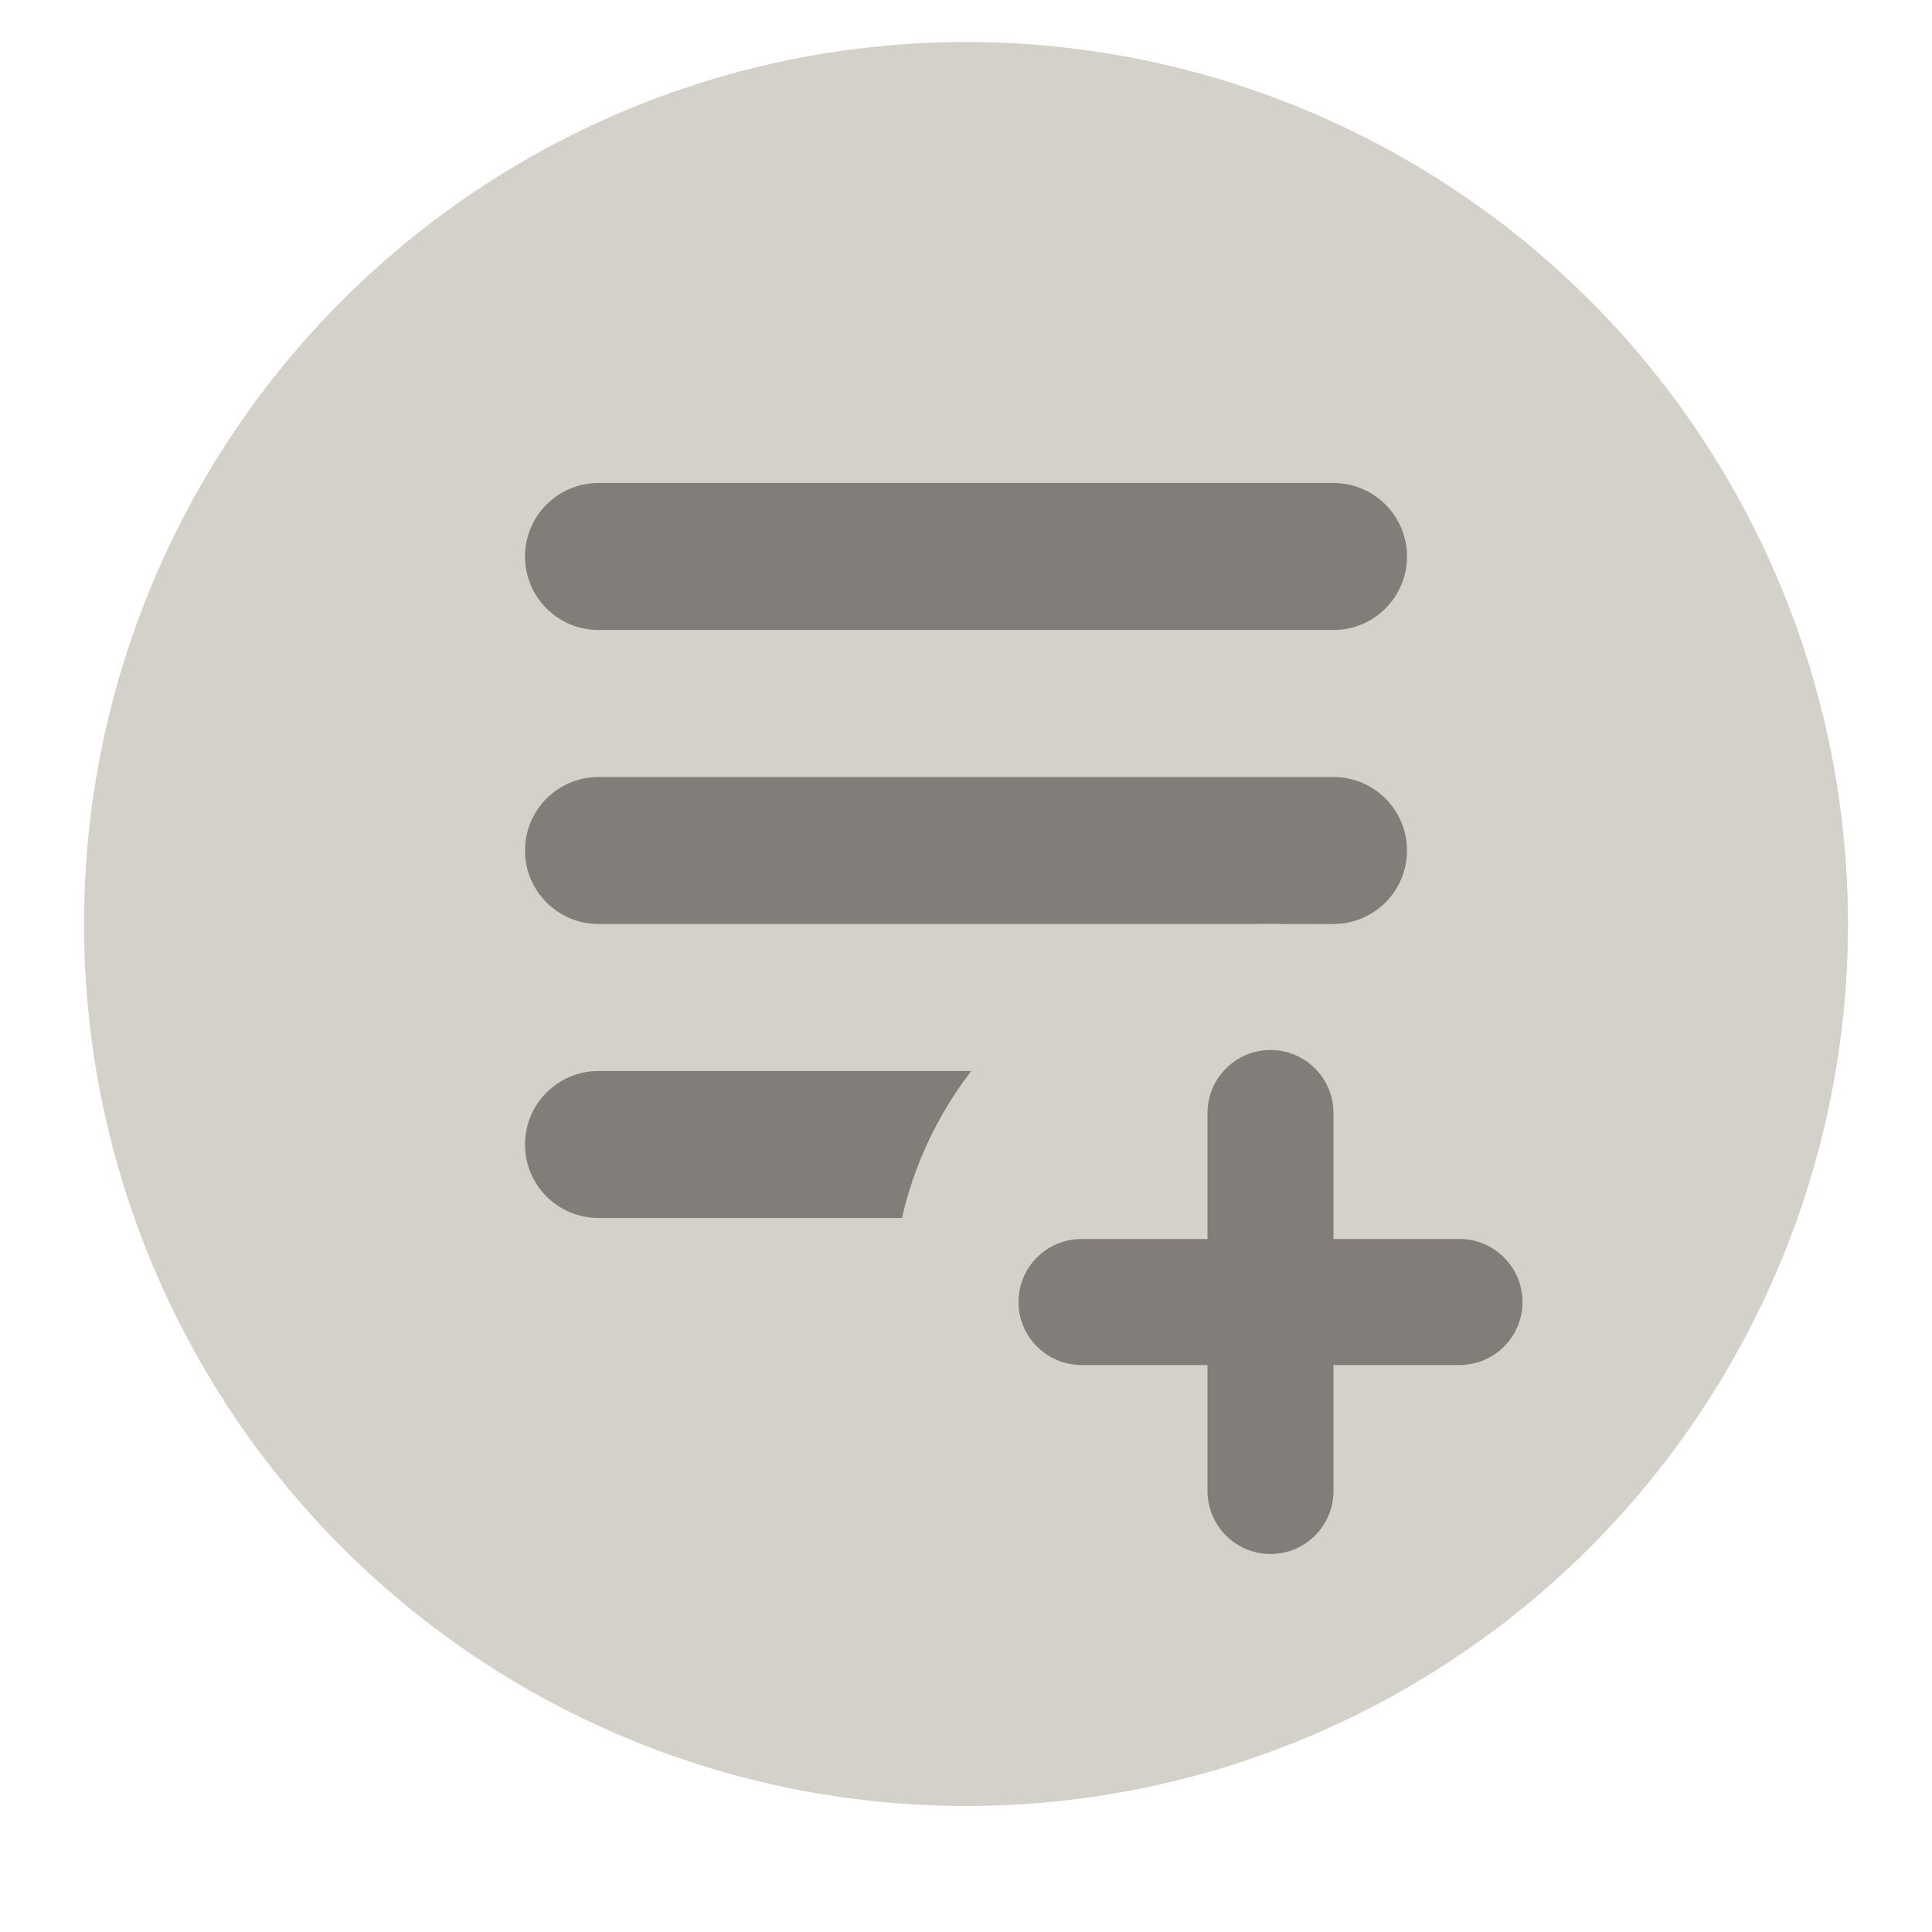
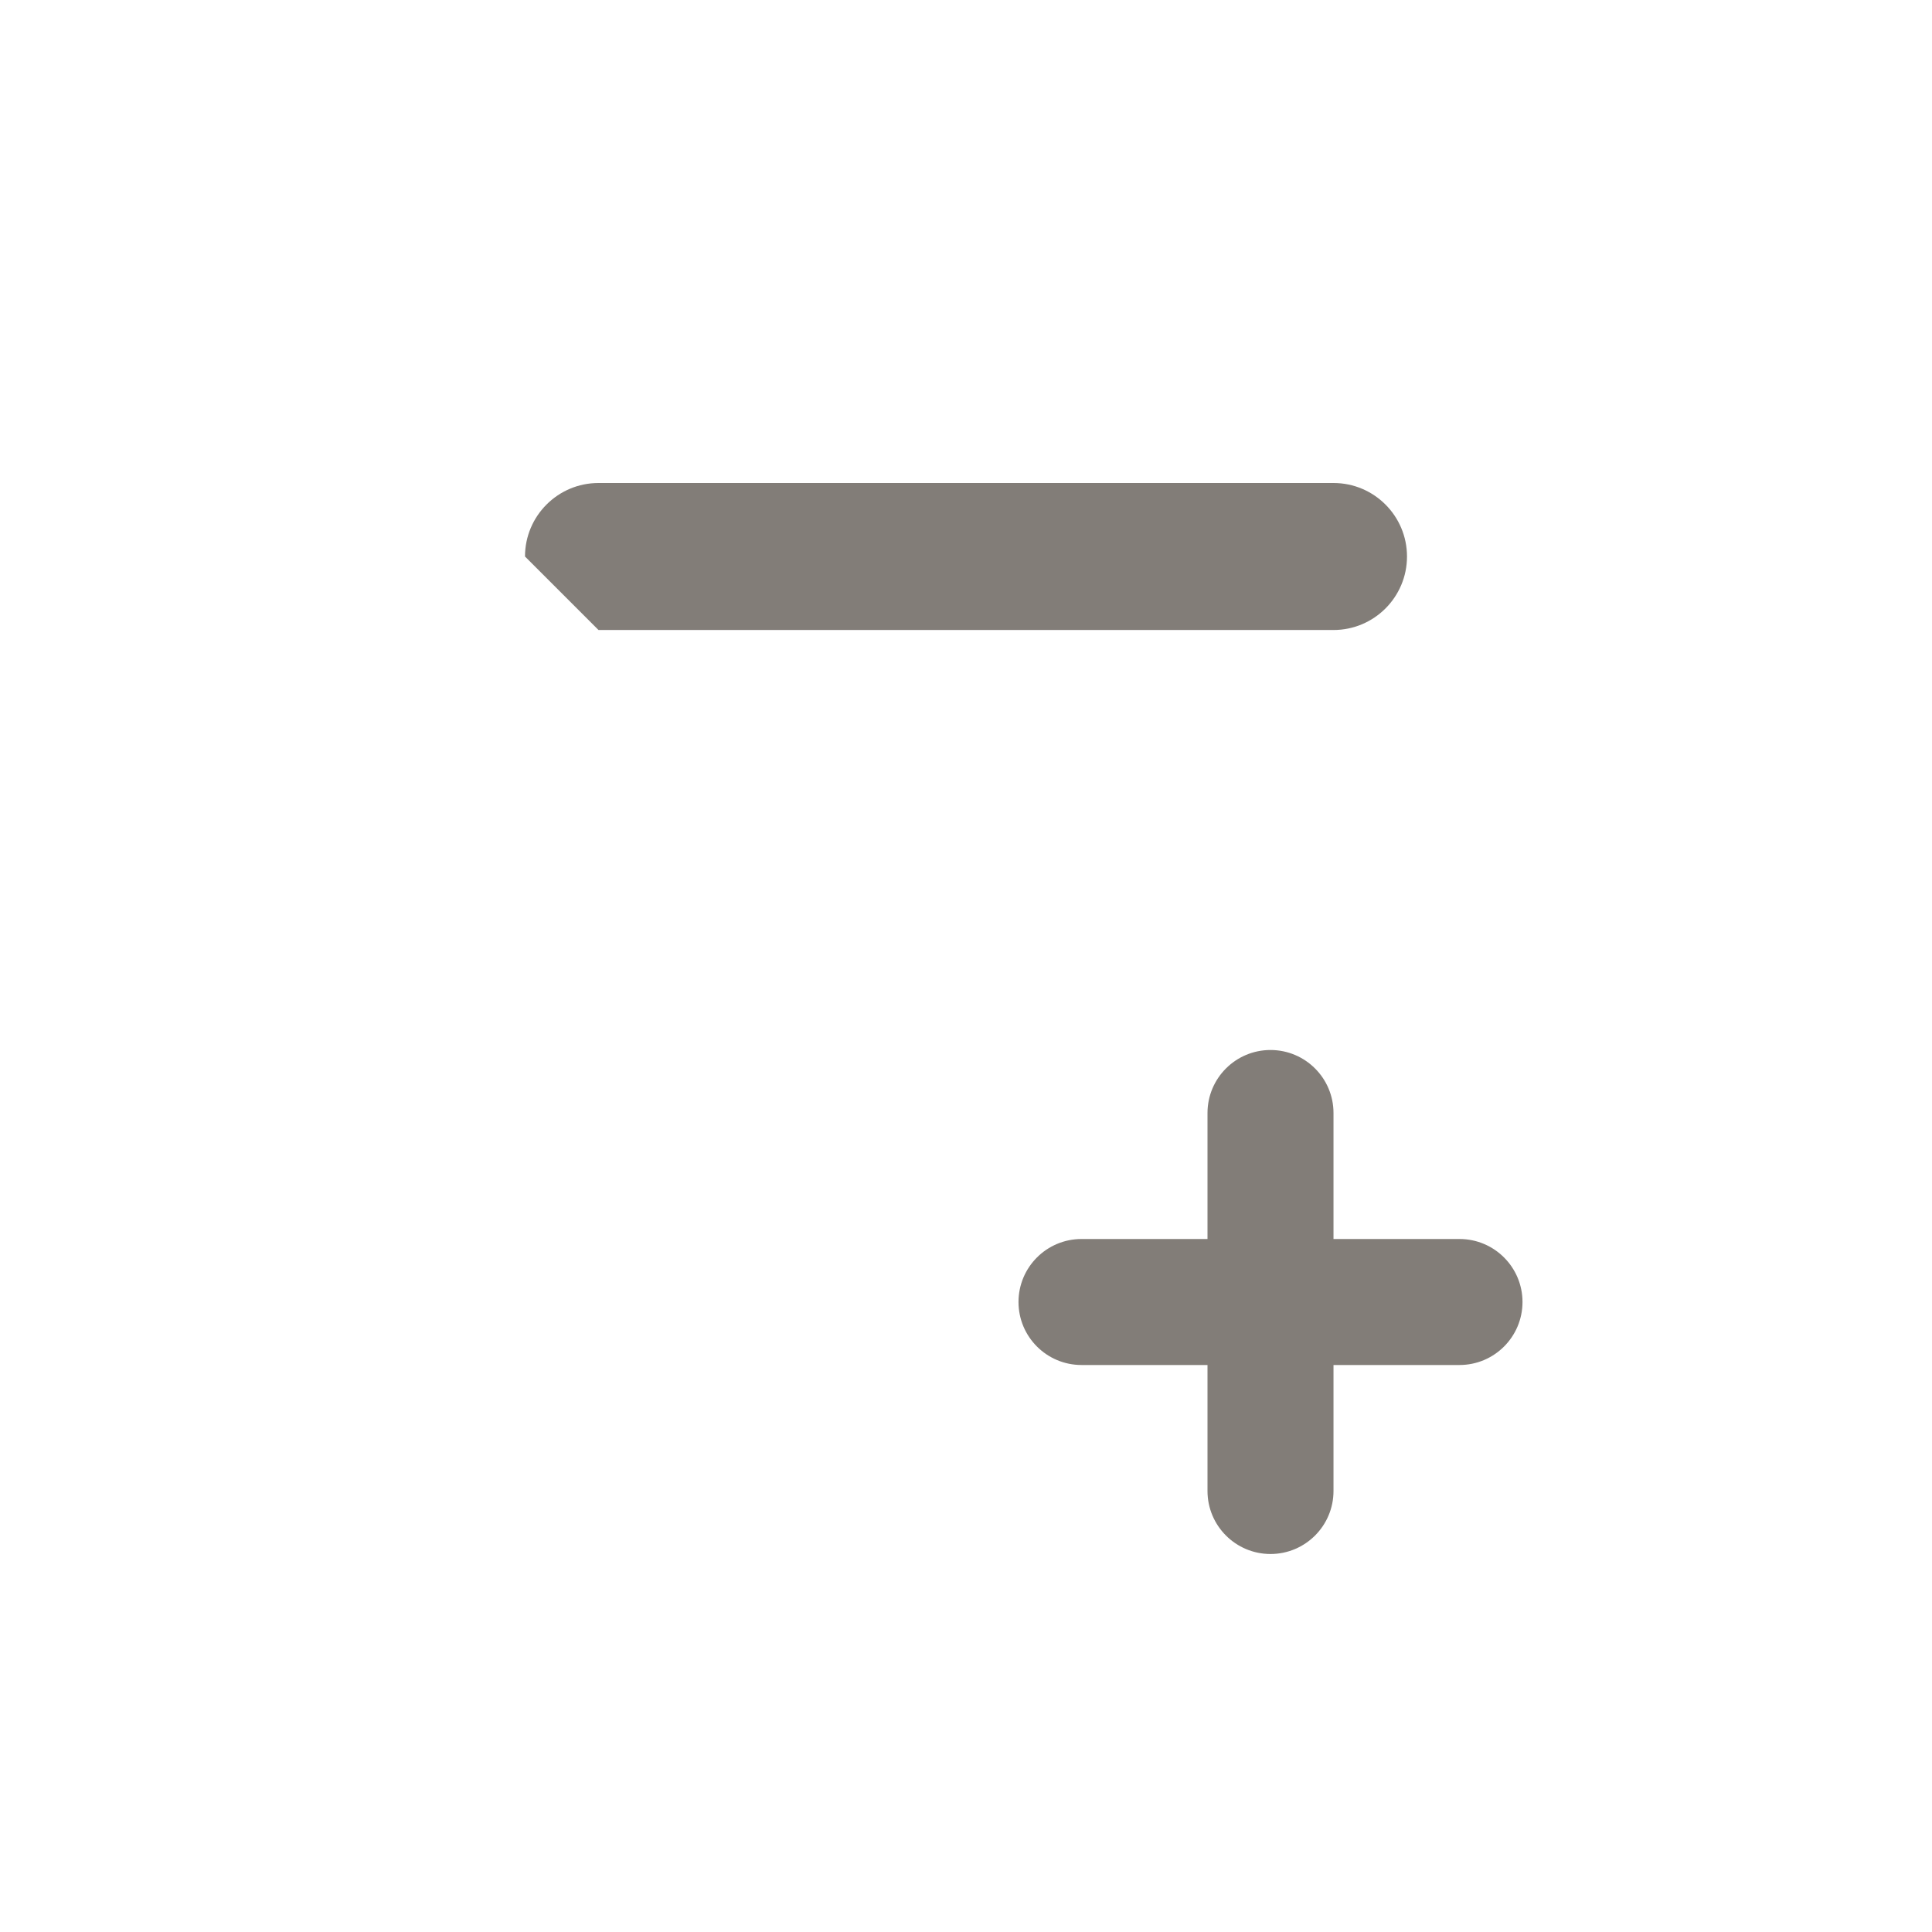
<svg xmlns="http://www.w3.org/2000/svg" width="46px" height="46px" viewBox="0 0 46 46" version="1.1">
  <title>ic_edit</title>
  <desc>Created with Sketch.</desc>
  <defs />
  <g id="Login-screens-960-grid" stroke="none" stroke-width="1" fill="none" fill-rule="evenodd">
    <g id="V1-Unterrichtsidee" transform="translate(-946, -244)">
      <g id="icon-merkliste" transform="translate(948, 245)">
-         <circle id="Oval" fill="#D4D0CA" cx="21" cy="21" r="21" />
        <g id="Group-2" stroke-width="1" transform="translate(10.5, 10.5)" fill="#827D78">
-           <path d="M1.75,3.5 L19.25,3.5 C20.216,3.5 21,2.716 21,1.75 C21,0.784 20.216,0 19.25,0 L1.75,0 C0.784,0 0,0.784 0,1.75 C0,2.716 0.784,3.5 1.75,3.5 Z" id="Line" fill-rule="nonzero" />
-           <path d="M1.75,10.5 L19.25,10.5 C20.216,10.5 21,9.716 21,8.75 C21,7.784 20.216,7 19.25,7 L1.75,7 C0.784,7 0,7.784 0,8.75 C0,9.716 0.784,10.5 1.75,10.5 Z" id="Line-Copy" fill-rule="nonzero" />
-           <path d="M1.75,17.5 L19.25,17.5 C20.216,17.5 21,16.716 21,15.75 C21,14.784 20.216,14 19.25,14 L1.75,14 C0.784,14 0,14.784 0,15.75 C0,16.716 0.784,17.5 1.75,17.5 Z" id="Line-Copy-2" fill-rule="nonzero" />
+           <path d="M1.75,3.5 L19.25,3.5 C20.216,3.5 21,2.716 21,1.75 C21,0.784 20.216,0 19.25,0 L1.75,0 C0.784,0 0,0.784 0,1.75 Z" id="Line" fill-rule="nonzero" />
        </g>
        <g id="+" transform="translate(19.25, 21)">
-           <circle id="Oval-Copy" fill="#D4D0CA" cx="9" cy="9" r="9" />
          <g id="Group-3" stroke-width="1" transform="translate(3, 3)" fill="#827D78">
            <path d="M7.5,4.5 L7.5,1.5 C7.5,0.672 6.828,0 6,0 C5.172,0 4.5,0.672 4.5,1.5 L4.5,4.5 L1.5,4.5 C0.672,4.5 -8.8817842e-16,5.172 -8.8817842e-16,6 C-8.8817842e-16,6.828 0.672,7.5 1.5,7.5 L4.5,7.5 L4.5,10.5 C4.5,11.328 5.172,12 6,12 C6.828,12 7.5,11.328 7.5,10.5 L7.5,7.5 L10.5,7.5 C11.328,7.5 12,6.828 12,6 C12,5.172 11.328,4.5 10.5,4.5 L7.5,4.5 Z" id="Combined-Shape" fill-rule="nonzero" />
          </g>
        </g>
      </g>
    </g>
  </g>
</svg>